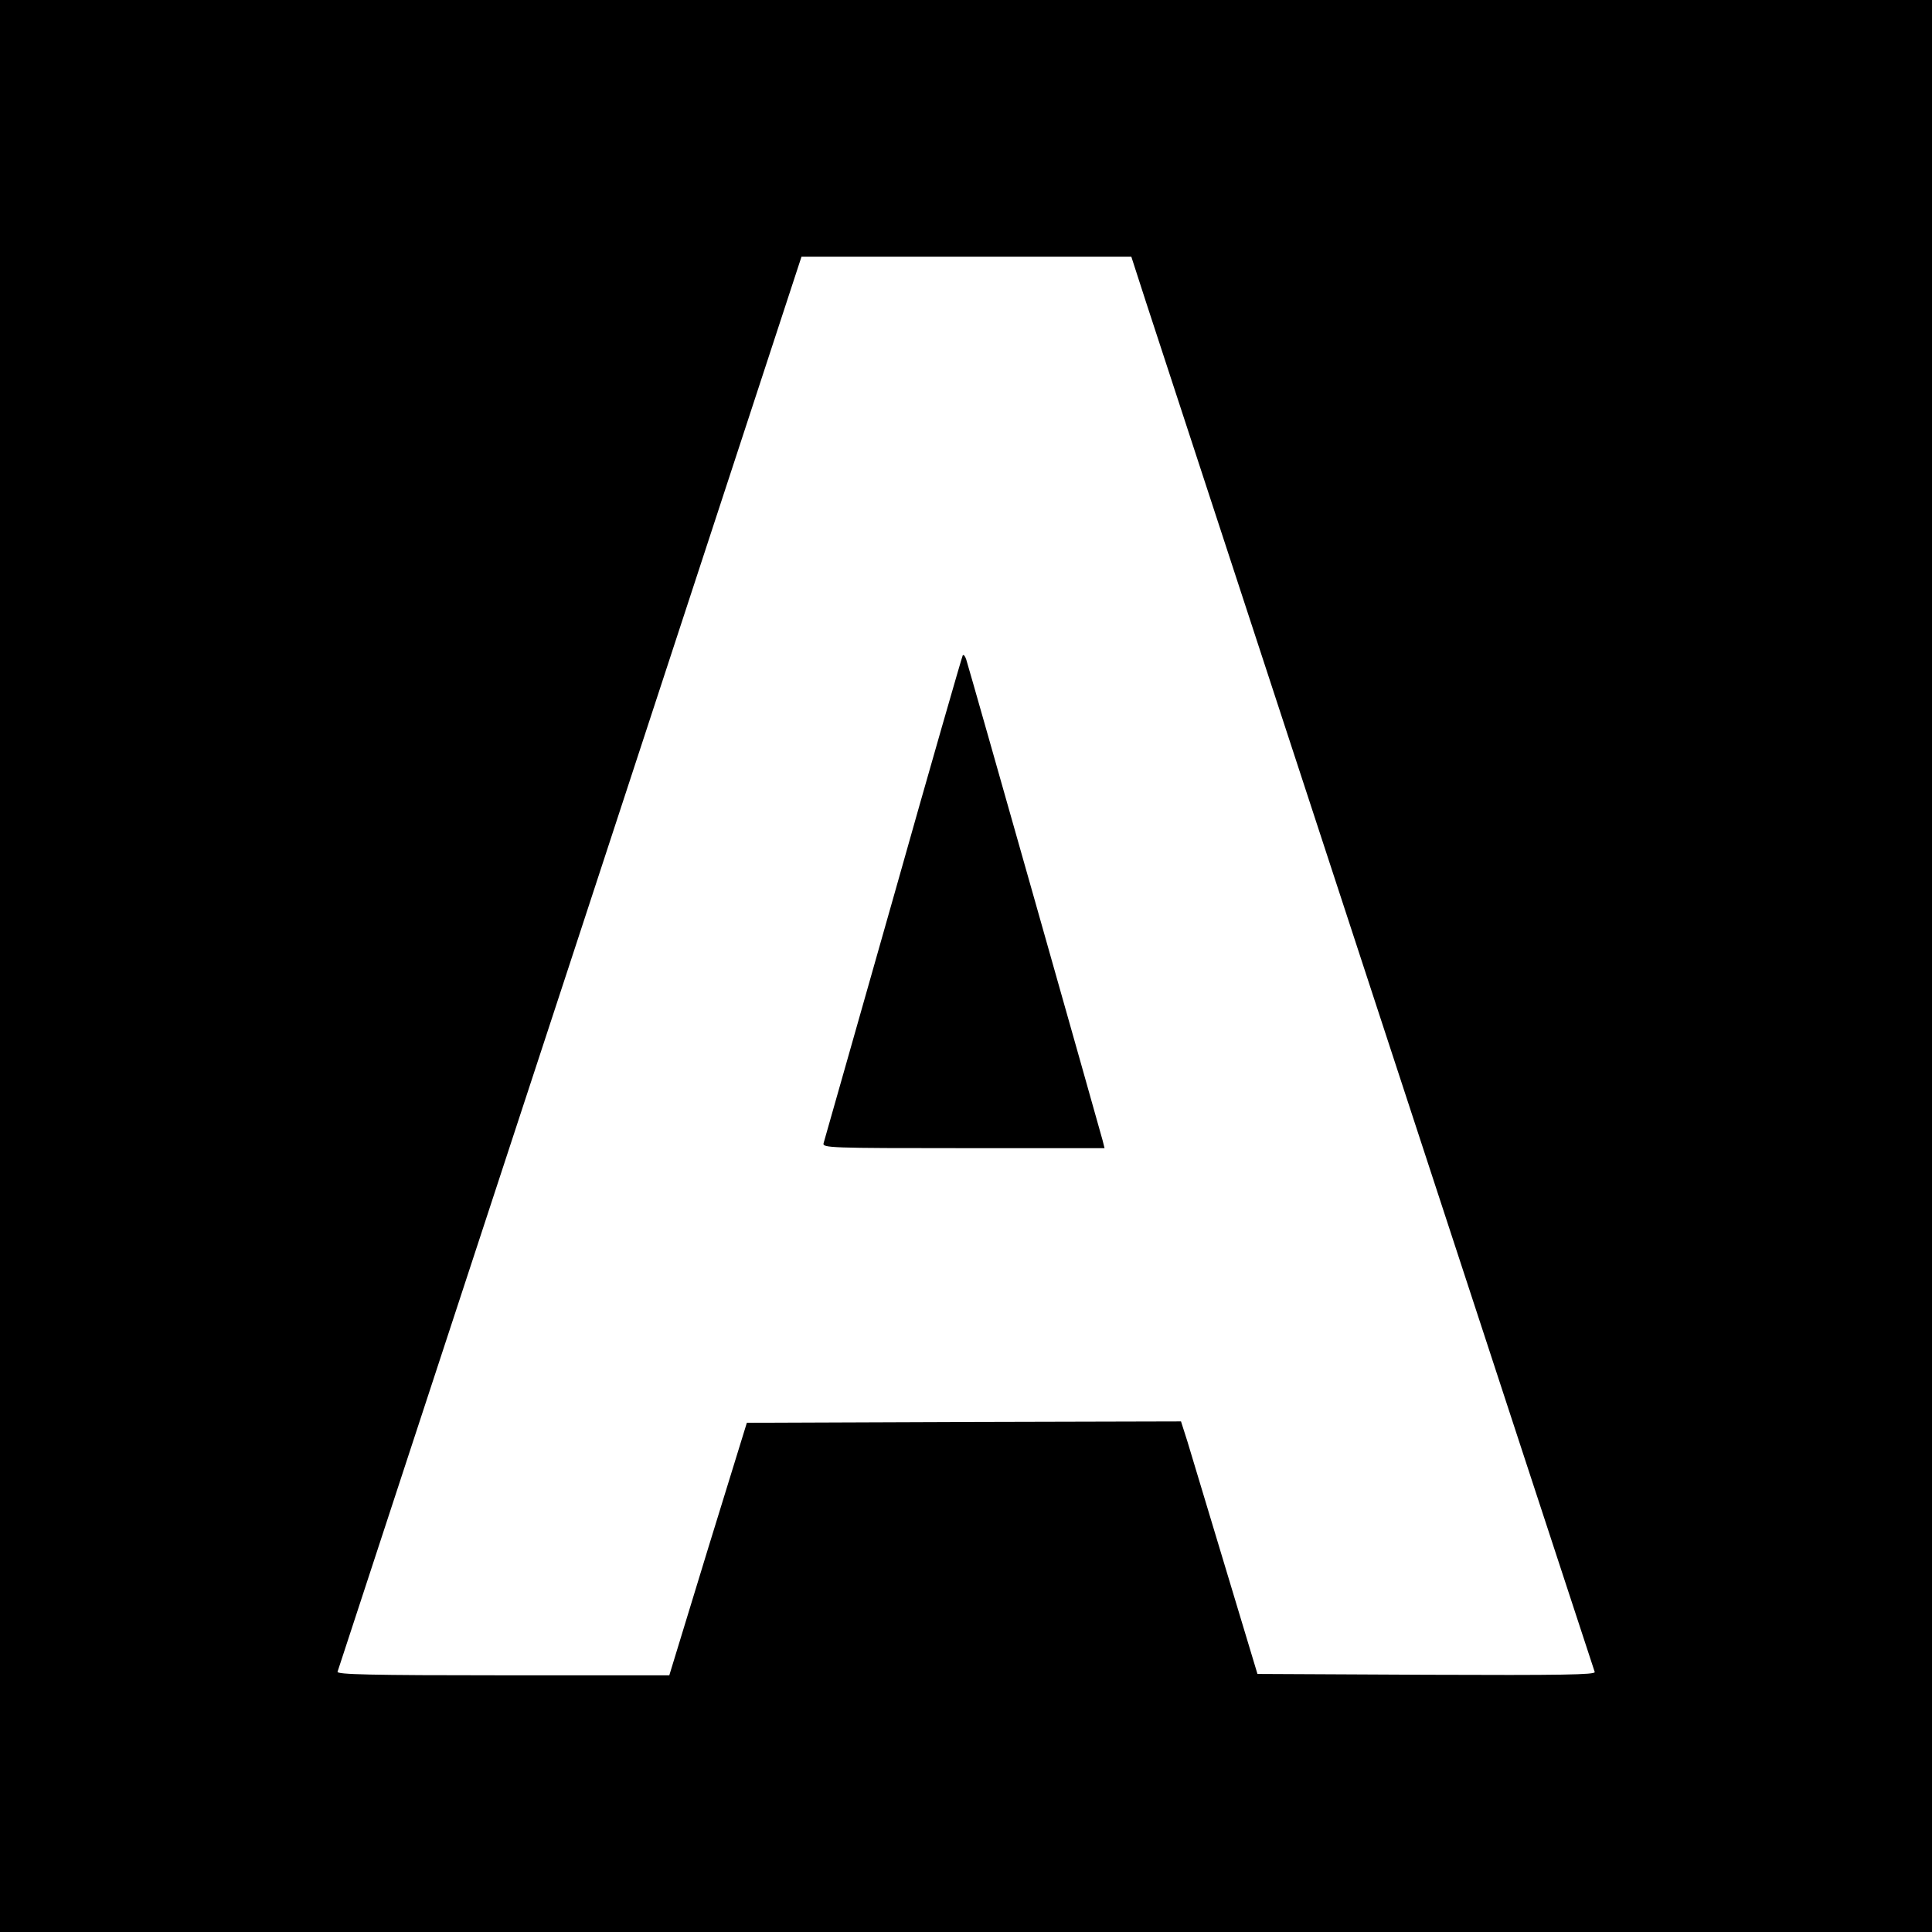
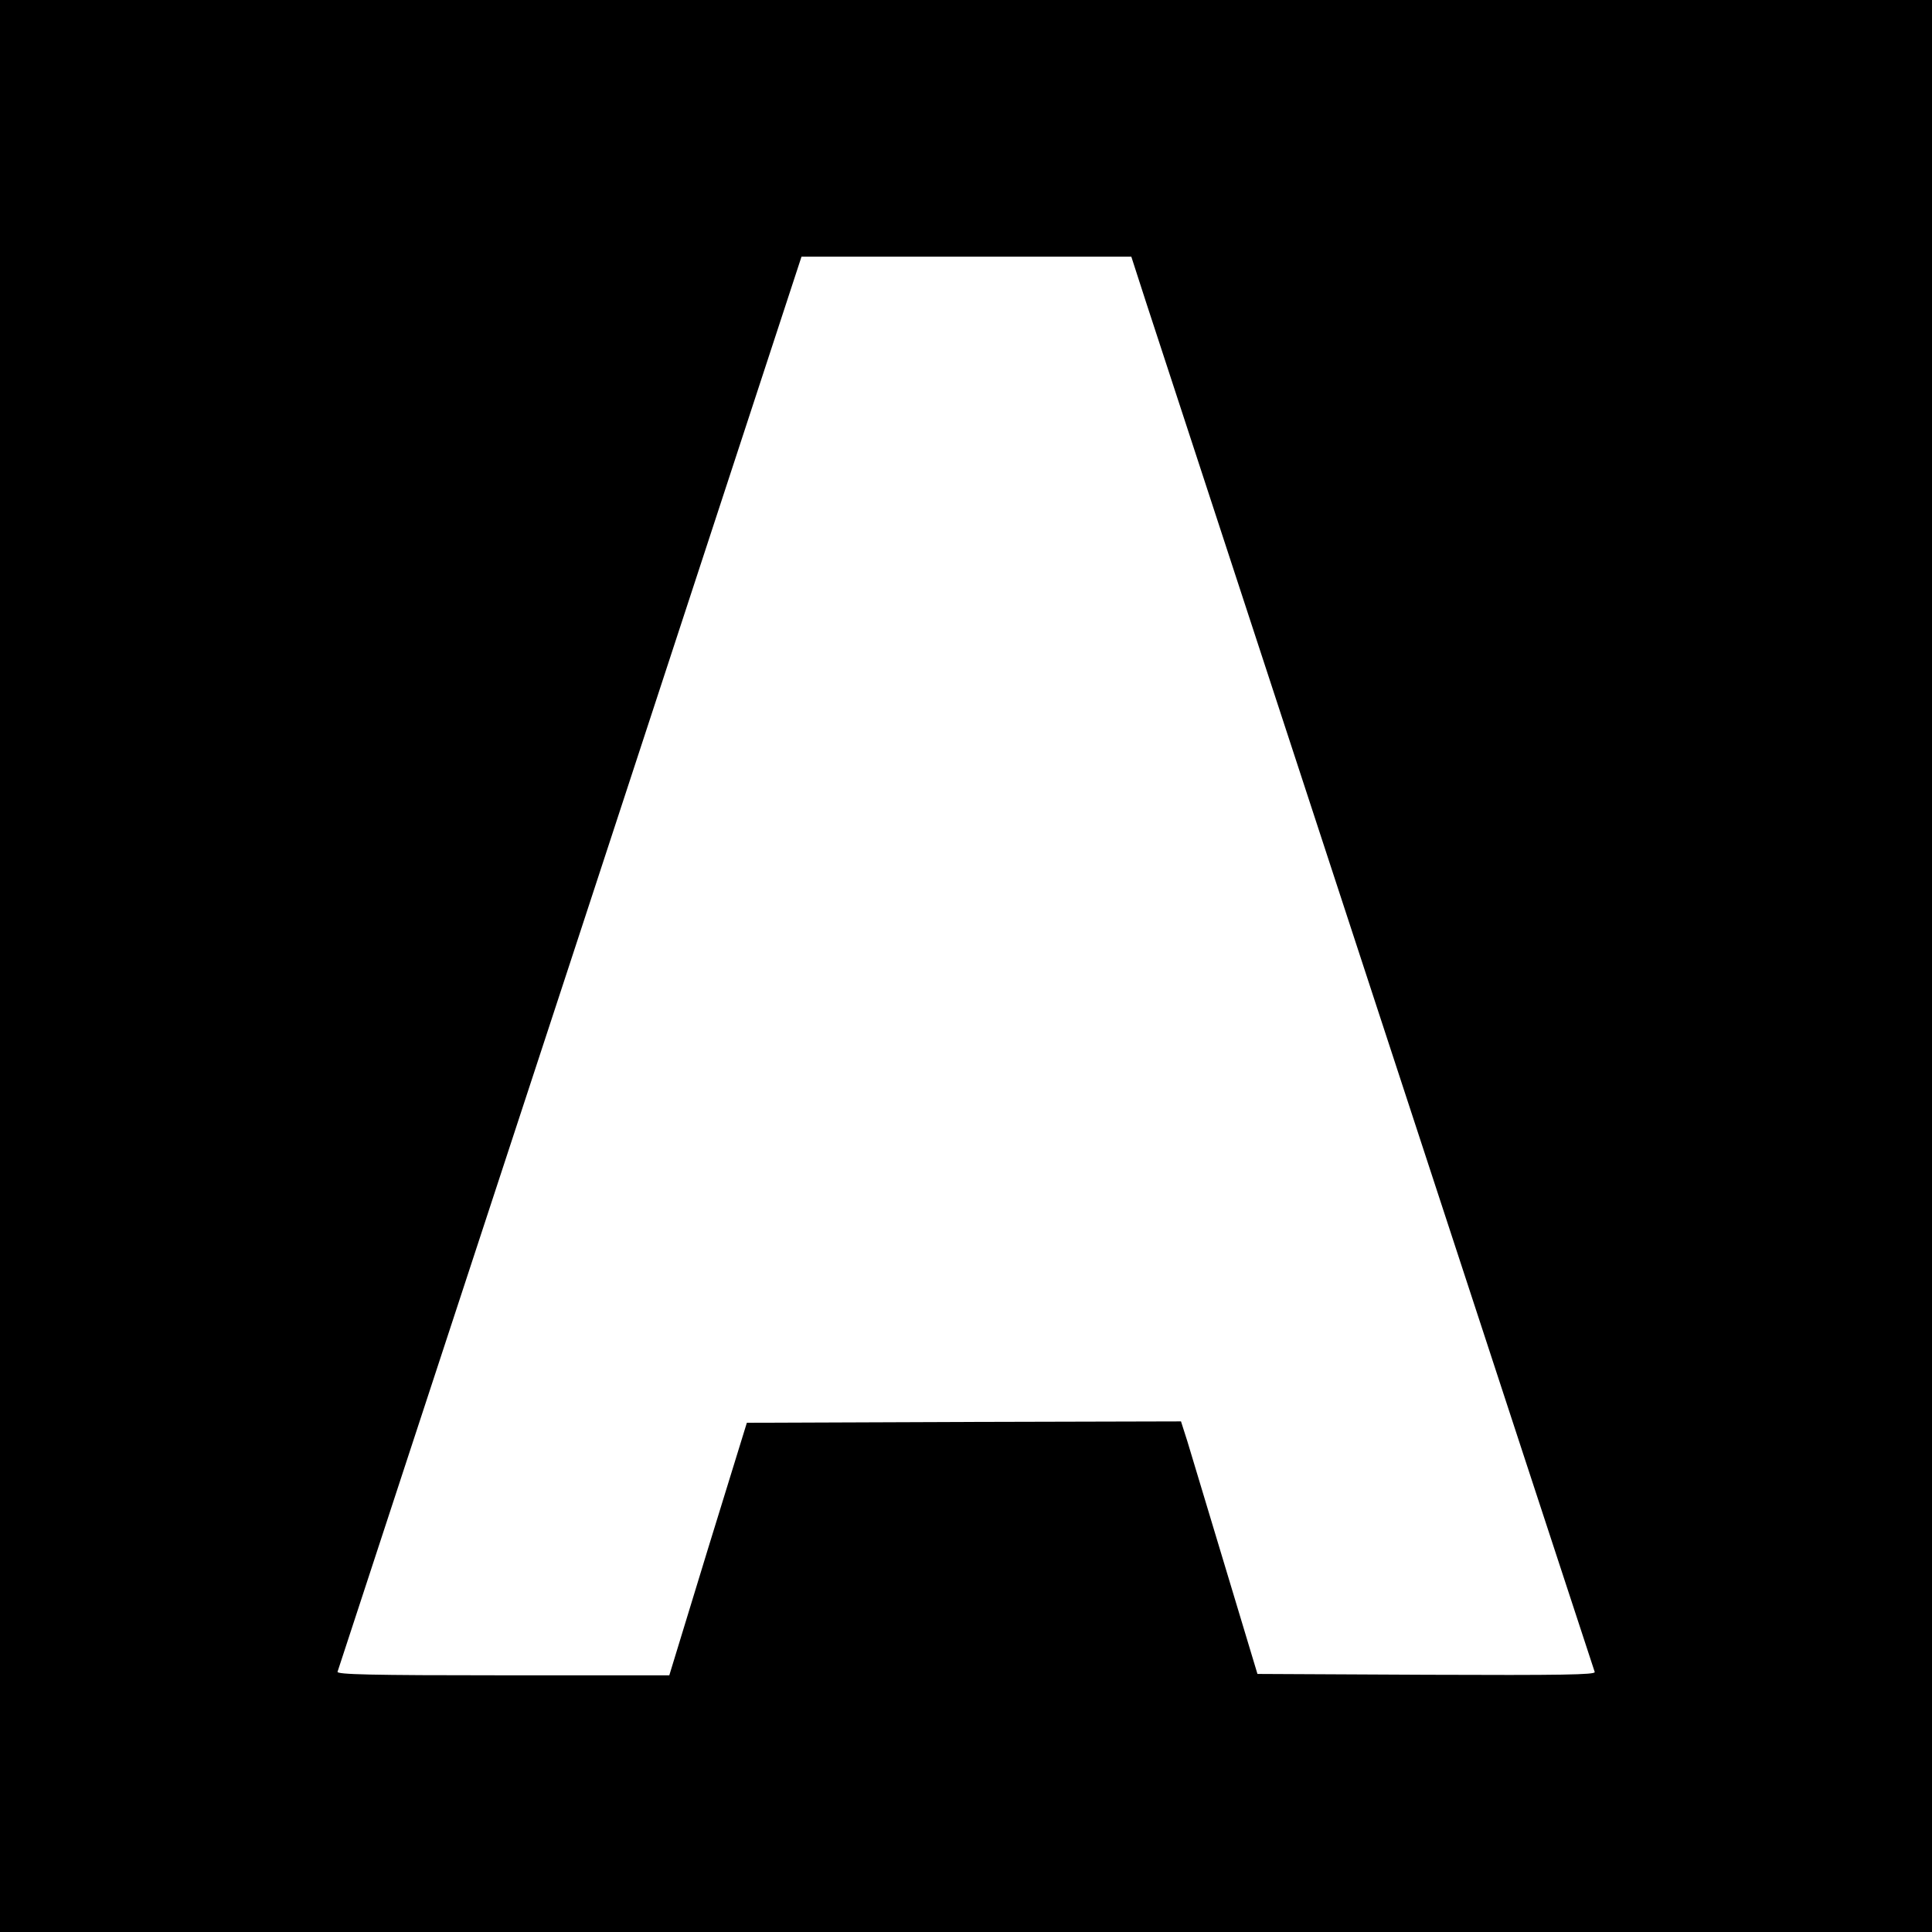
<svg xmlns="http://www.w3.org/2000/svg" version="1.0" width="700pt" height="700pt" viewBox="0 0 700 700" preserveAspectRatio="xMidYMid meet">
  <g transform="translate(0,700) scale(0.1,-0.1)" fill="#000000" stroke="none">
    <path d="M0 3500 l0 -3500 3500 0 3500 0 0 3500 0 3500 -3500 0 -3500 0 0 -3500z m4153 2403 c65 -199 1618 -4942 1625 -4961 3 -10 -120 -12 -609 -10 l-613 3 -116 385 c-64 212 -126 418 -138 458 l-23 72 -786 -2 -787 -3 -141 -457 -140 -458 -604 0 c-478 0 -602 3 -598 13 2 6 381 1163 843 2570 l838 2557 598 0 597 0 54 -167z" />
-     <path d="M3488 4625 c-3 -6 -117 -401 -252 -880 -136 -478 -249 -878 -252 -887 -5 -17 24 -18 506 -18 l512 0 -7 28 c-8 31 -482 1705 -494 1742 -4 13 -10 20 -13 15z" />
  </g>
</svg>